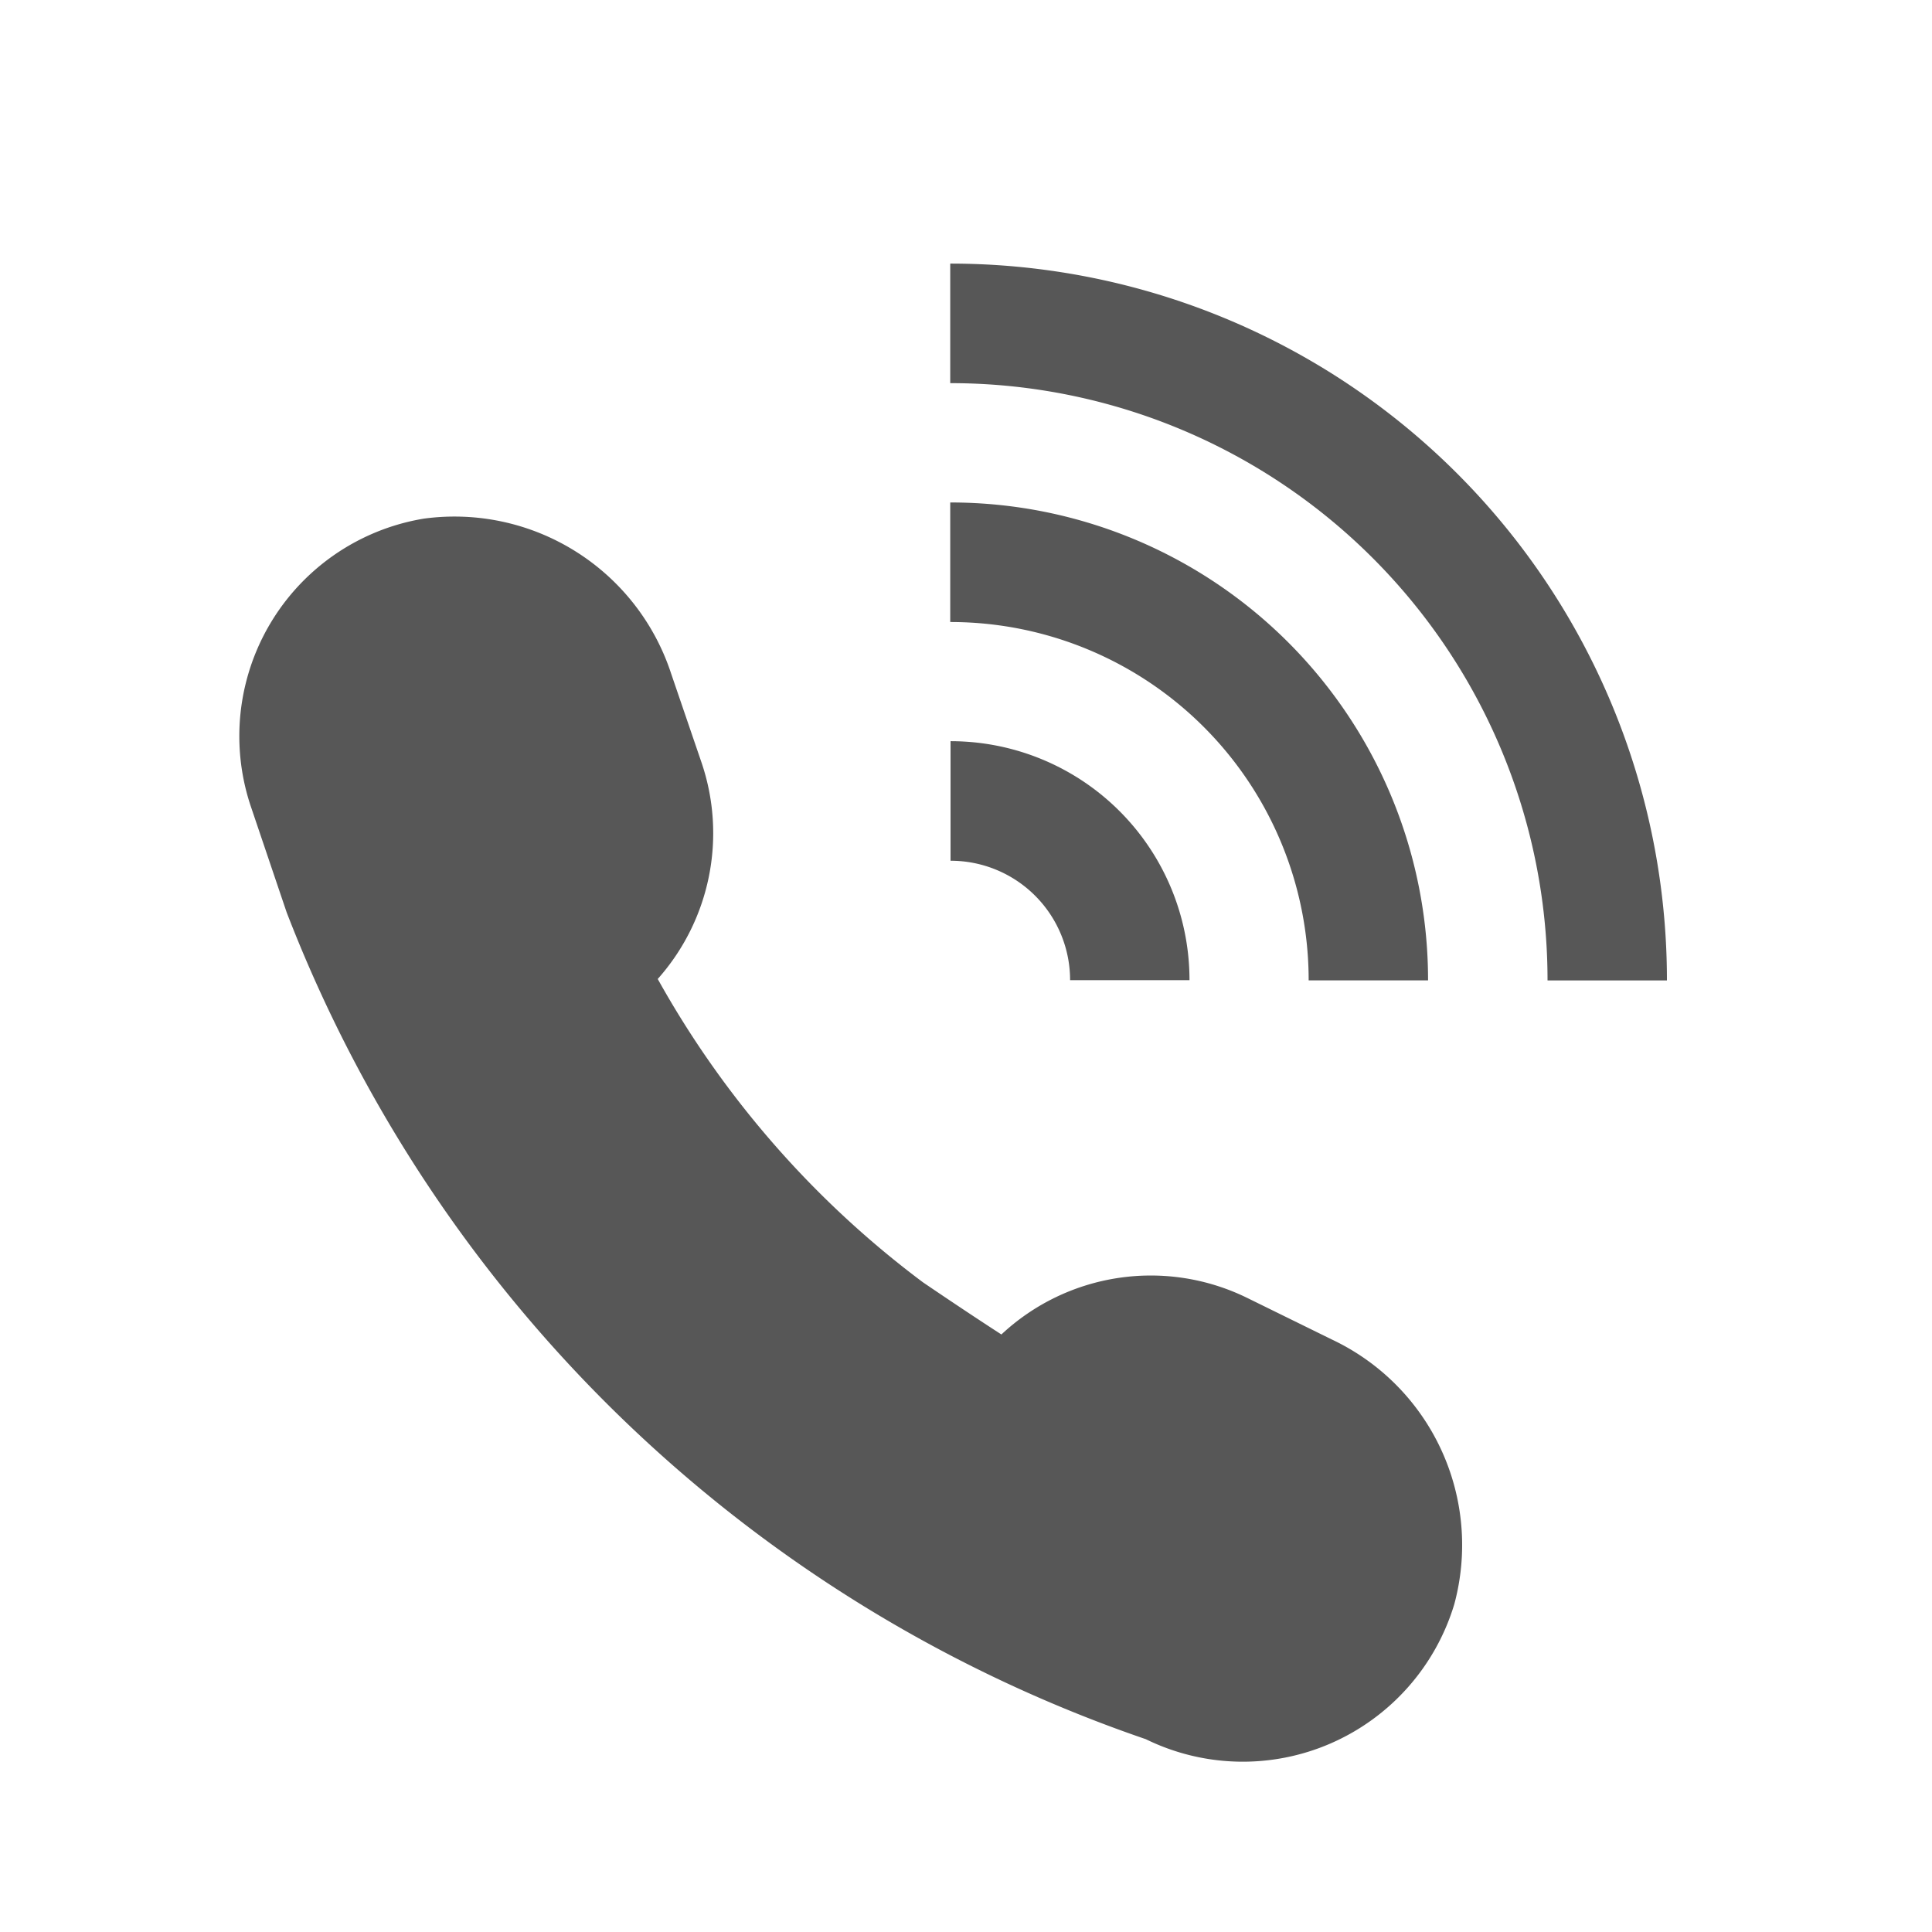
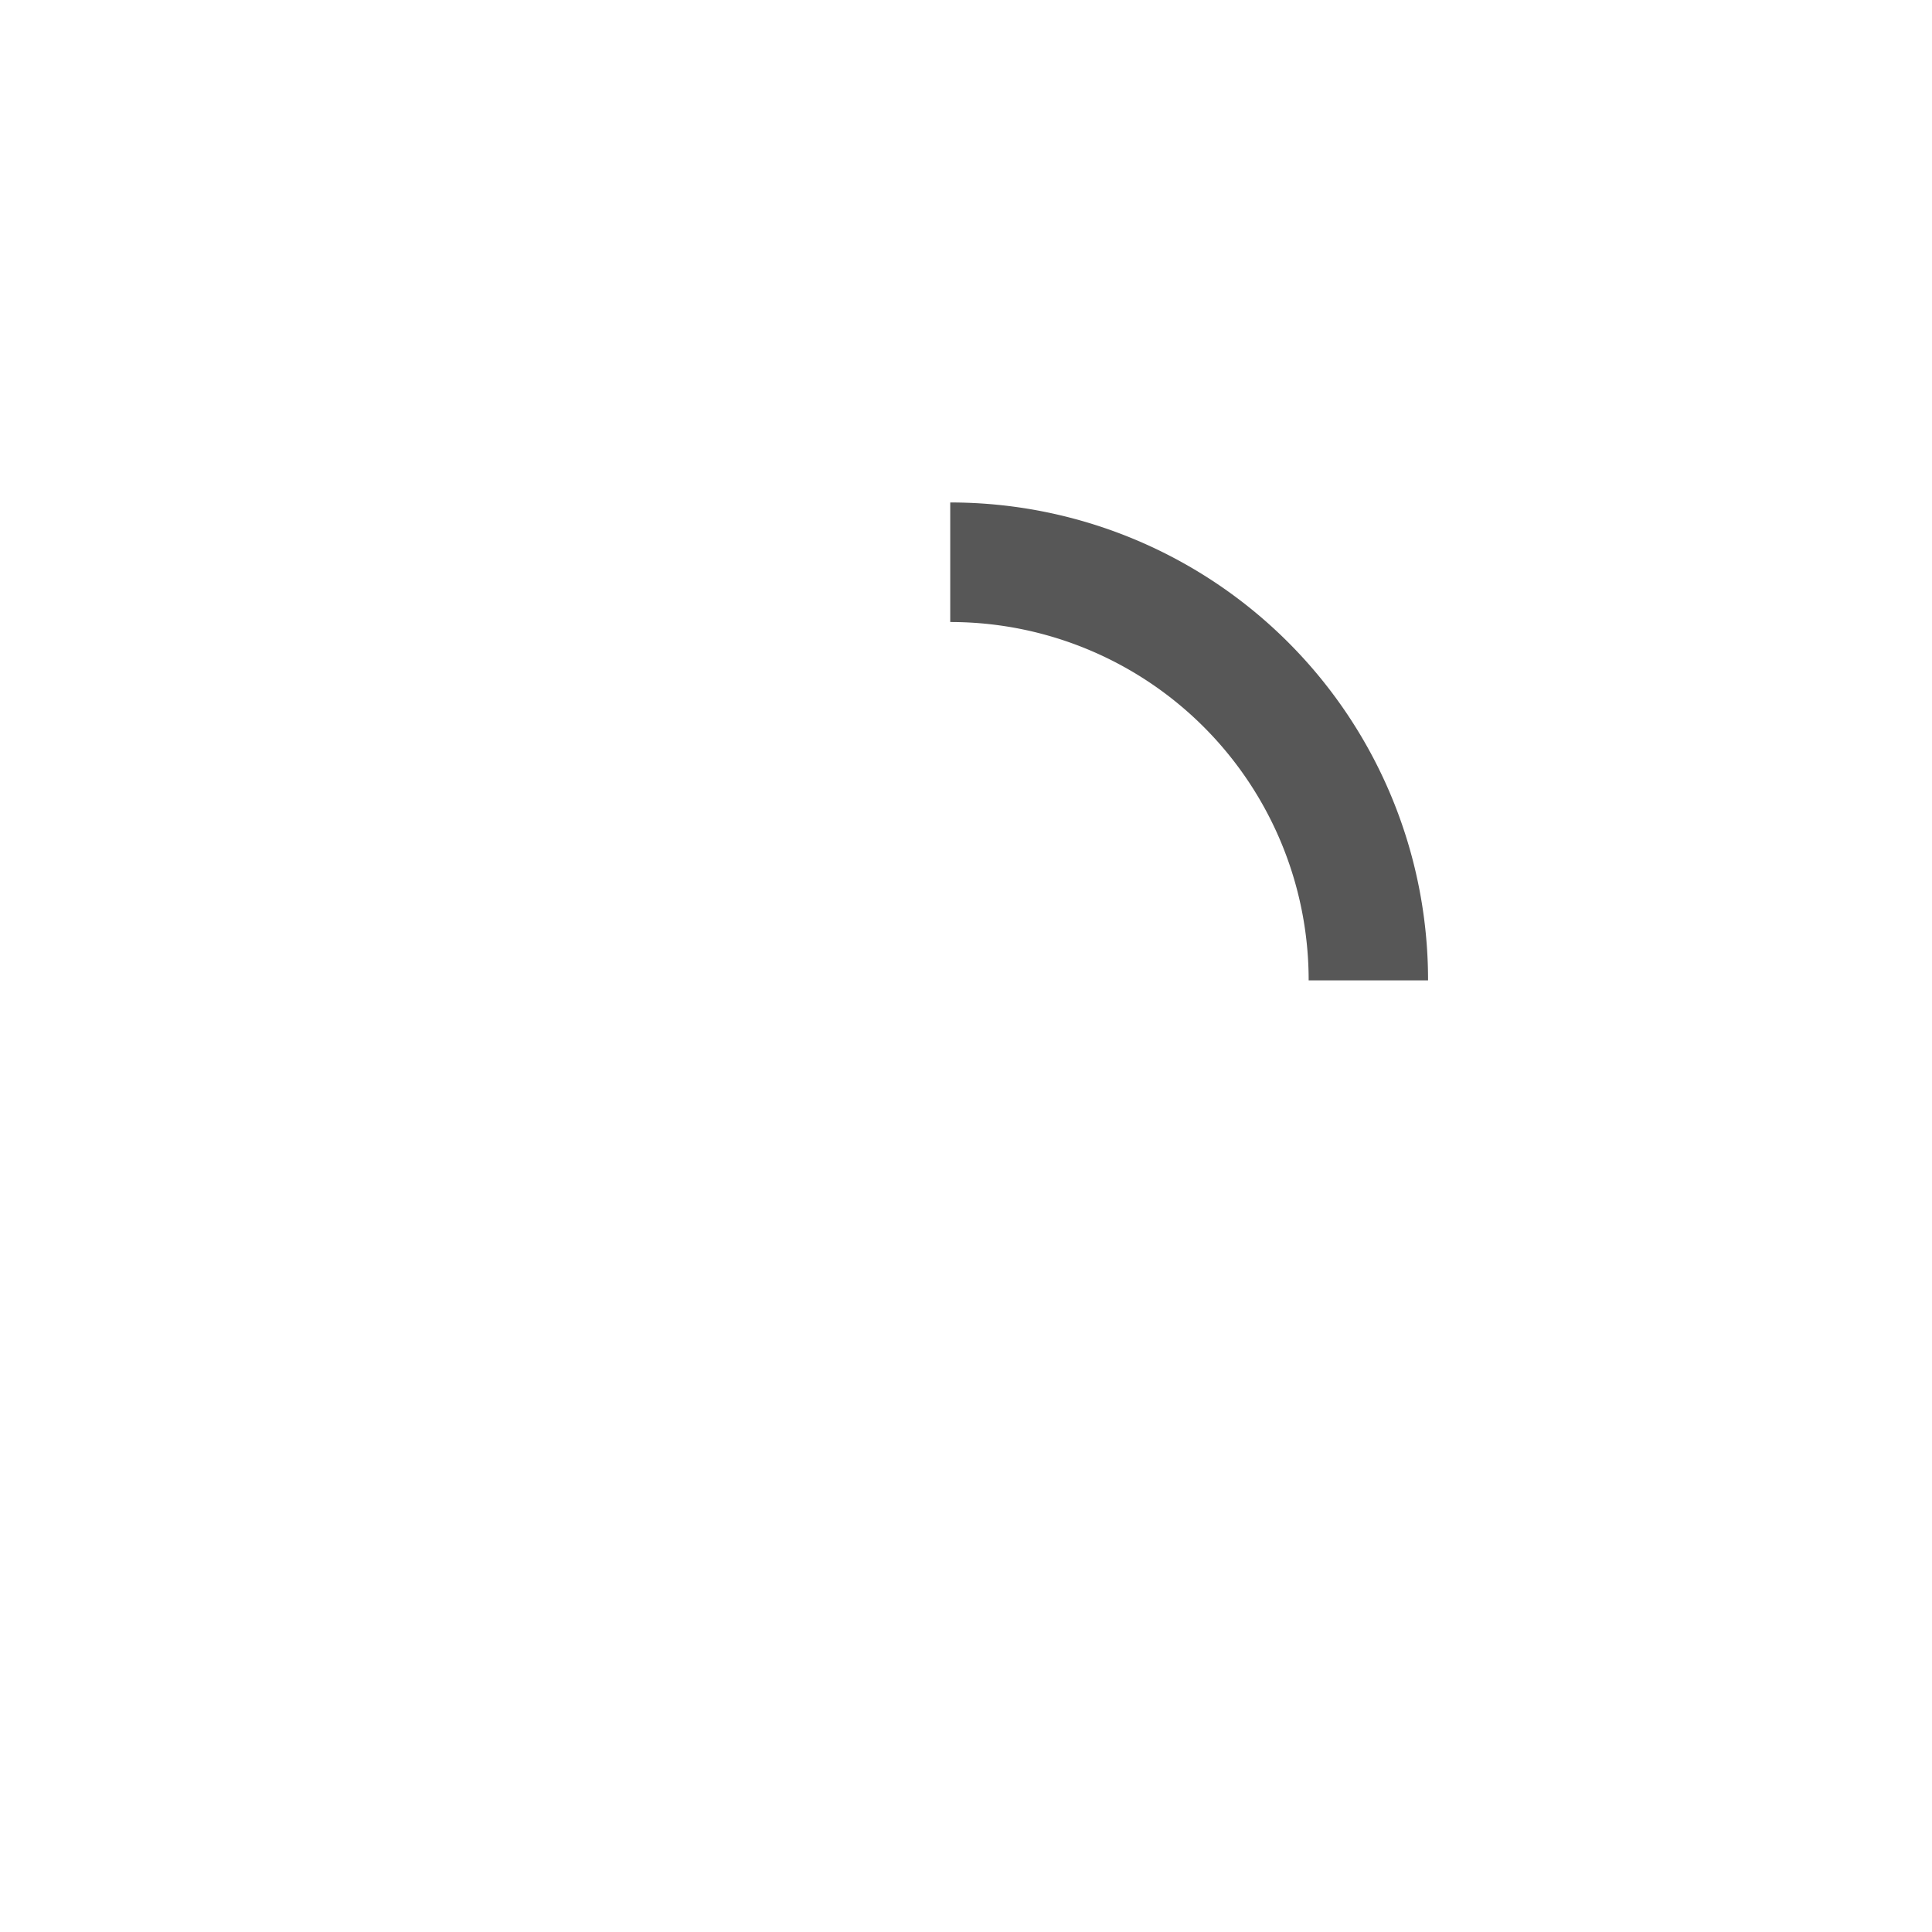
<svg xmlns="http://www.w3.org/2000/svg" width="25" height="25" viewBox="0 0 25 25">
  <defs>
    <style>.a{fill:none;}.b{fill:#575757;}</style>
  </defs>
  <g transform="translate(-512.612 -101.936)">
    <rect class="a" width="25" height="25" transform="translate(512.612 101.936)" />
    <g transform="translate(515.714 105.347)">
-       <path class="b" d="M529.227,117.939l-1.091-.536a2.831,2.831,0,0,0-3.187.47c-.285-.184-.677-.445-1.015-.675a12.476,12.476,0,0,1-3.432-3.925,2.839,2.839,0,0,0,.567-2.8l-.393-1.15a2.95,2.95,0,0,0-3.2-2.007,2.853,2.853,0,0,0-2.235,3.737l.459,1.357a18.255,18.255,0,0,0,11.118,10.7,2.849,2.849,0,0,0,2.391.055,2.866,2.866,0,0,0,1.6-1.8A2.94,2.94,0,0,0,529.227,117.939Z" transform="translate(-515.093 -104.016)" />
-       <path class="b" d="M522.451,104.664v1.547a7.725,7.725,0,0,1,7.729,7.729h1.545A9.271,9.271,0,0,0,522.451,104.664Z" transform="translate(-513.257 -104.664)" />
      <path class="b" d="M527.088,113.321h1.545a6.179,6.179,0,0,0-6.183-6.184v1.547A4.635,4.635,0,0,1,527.088,113.321Z" transform="translate(-513.256 -104.046)" />
-       <path class="b" d="M524,112.7h1.545a3.09,3.09,0,0,0-3.092-3.092v1.547A1.545,1.545,0,0,1,524,112.7Z" transform="translate(-513.255 -103.428)" />
    </g>
  </g>
</svg>